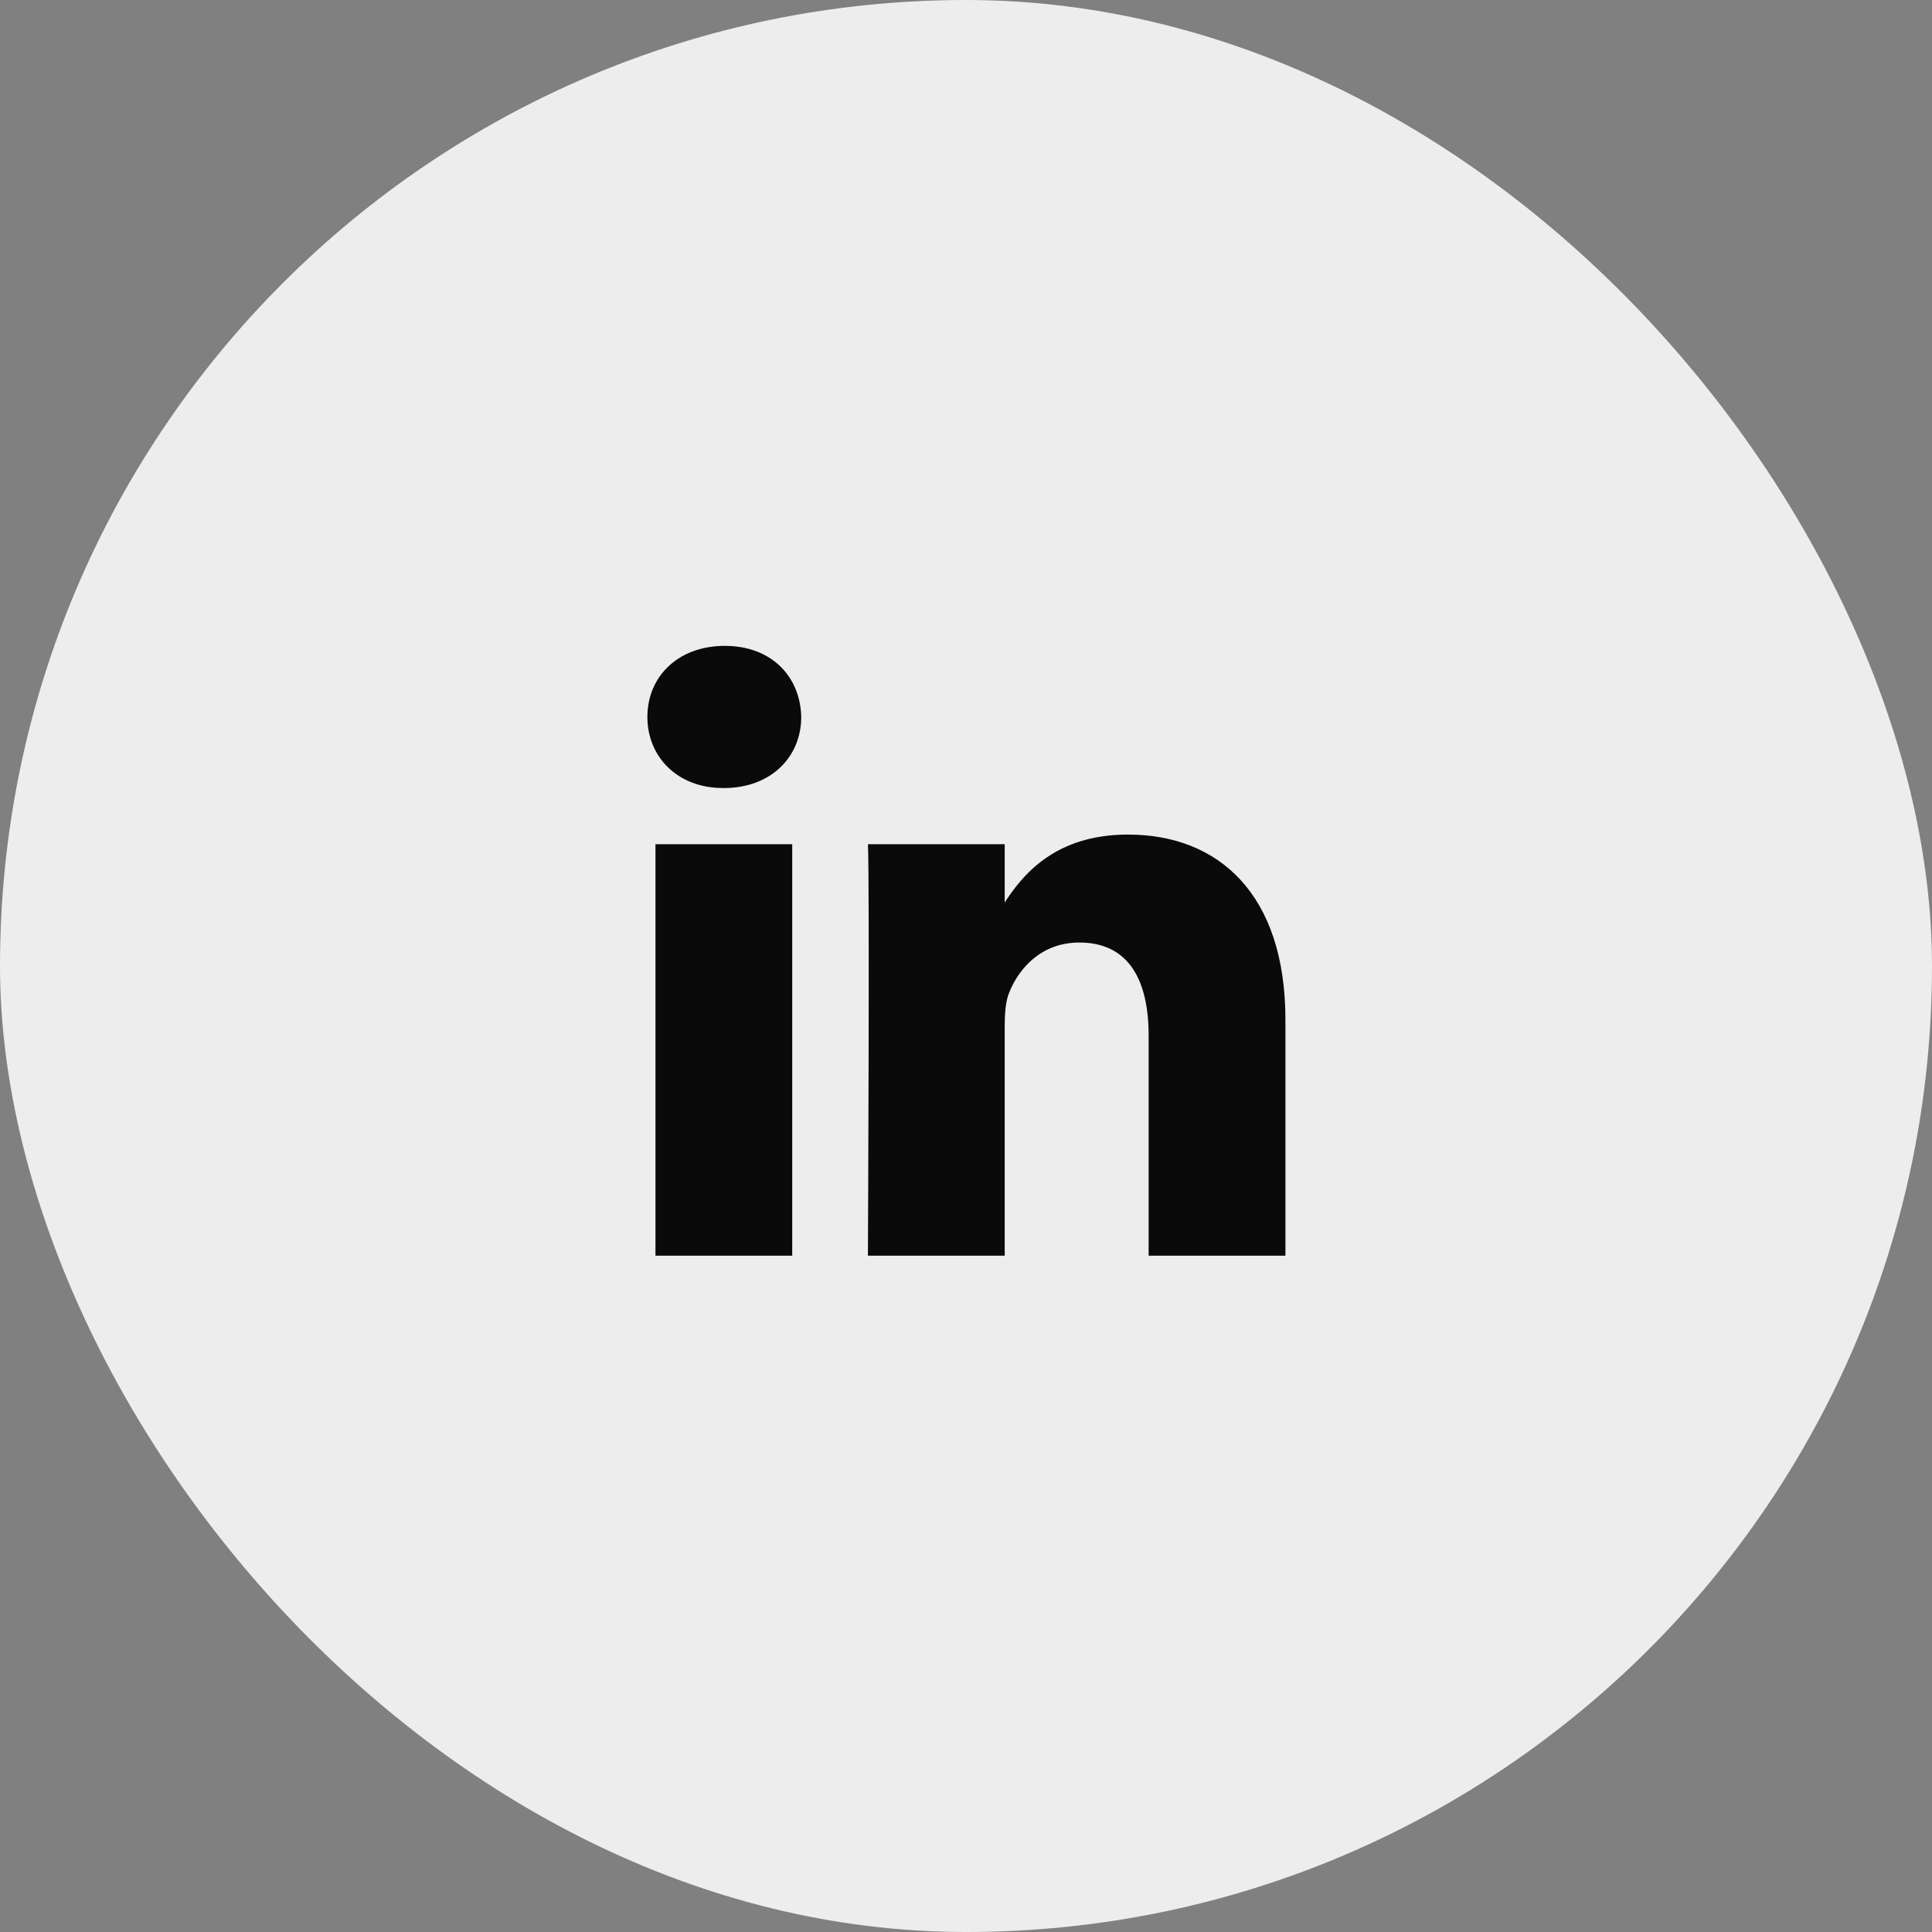
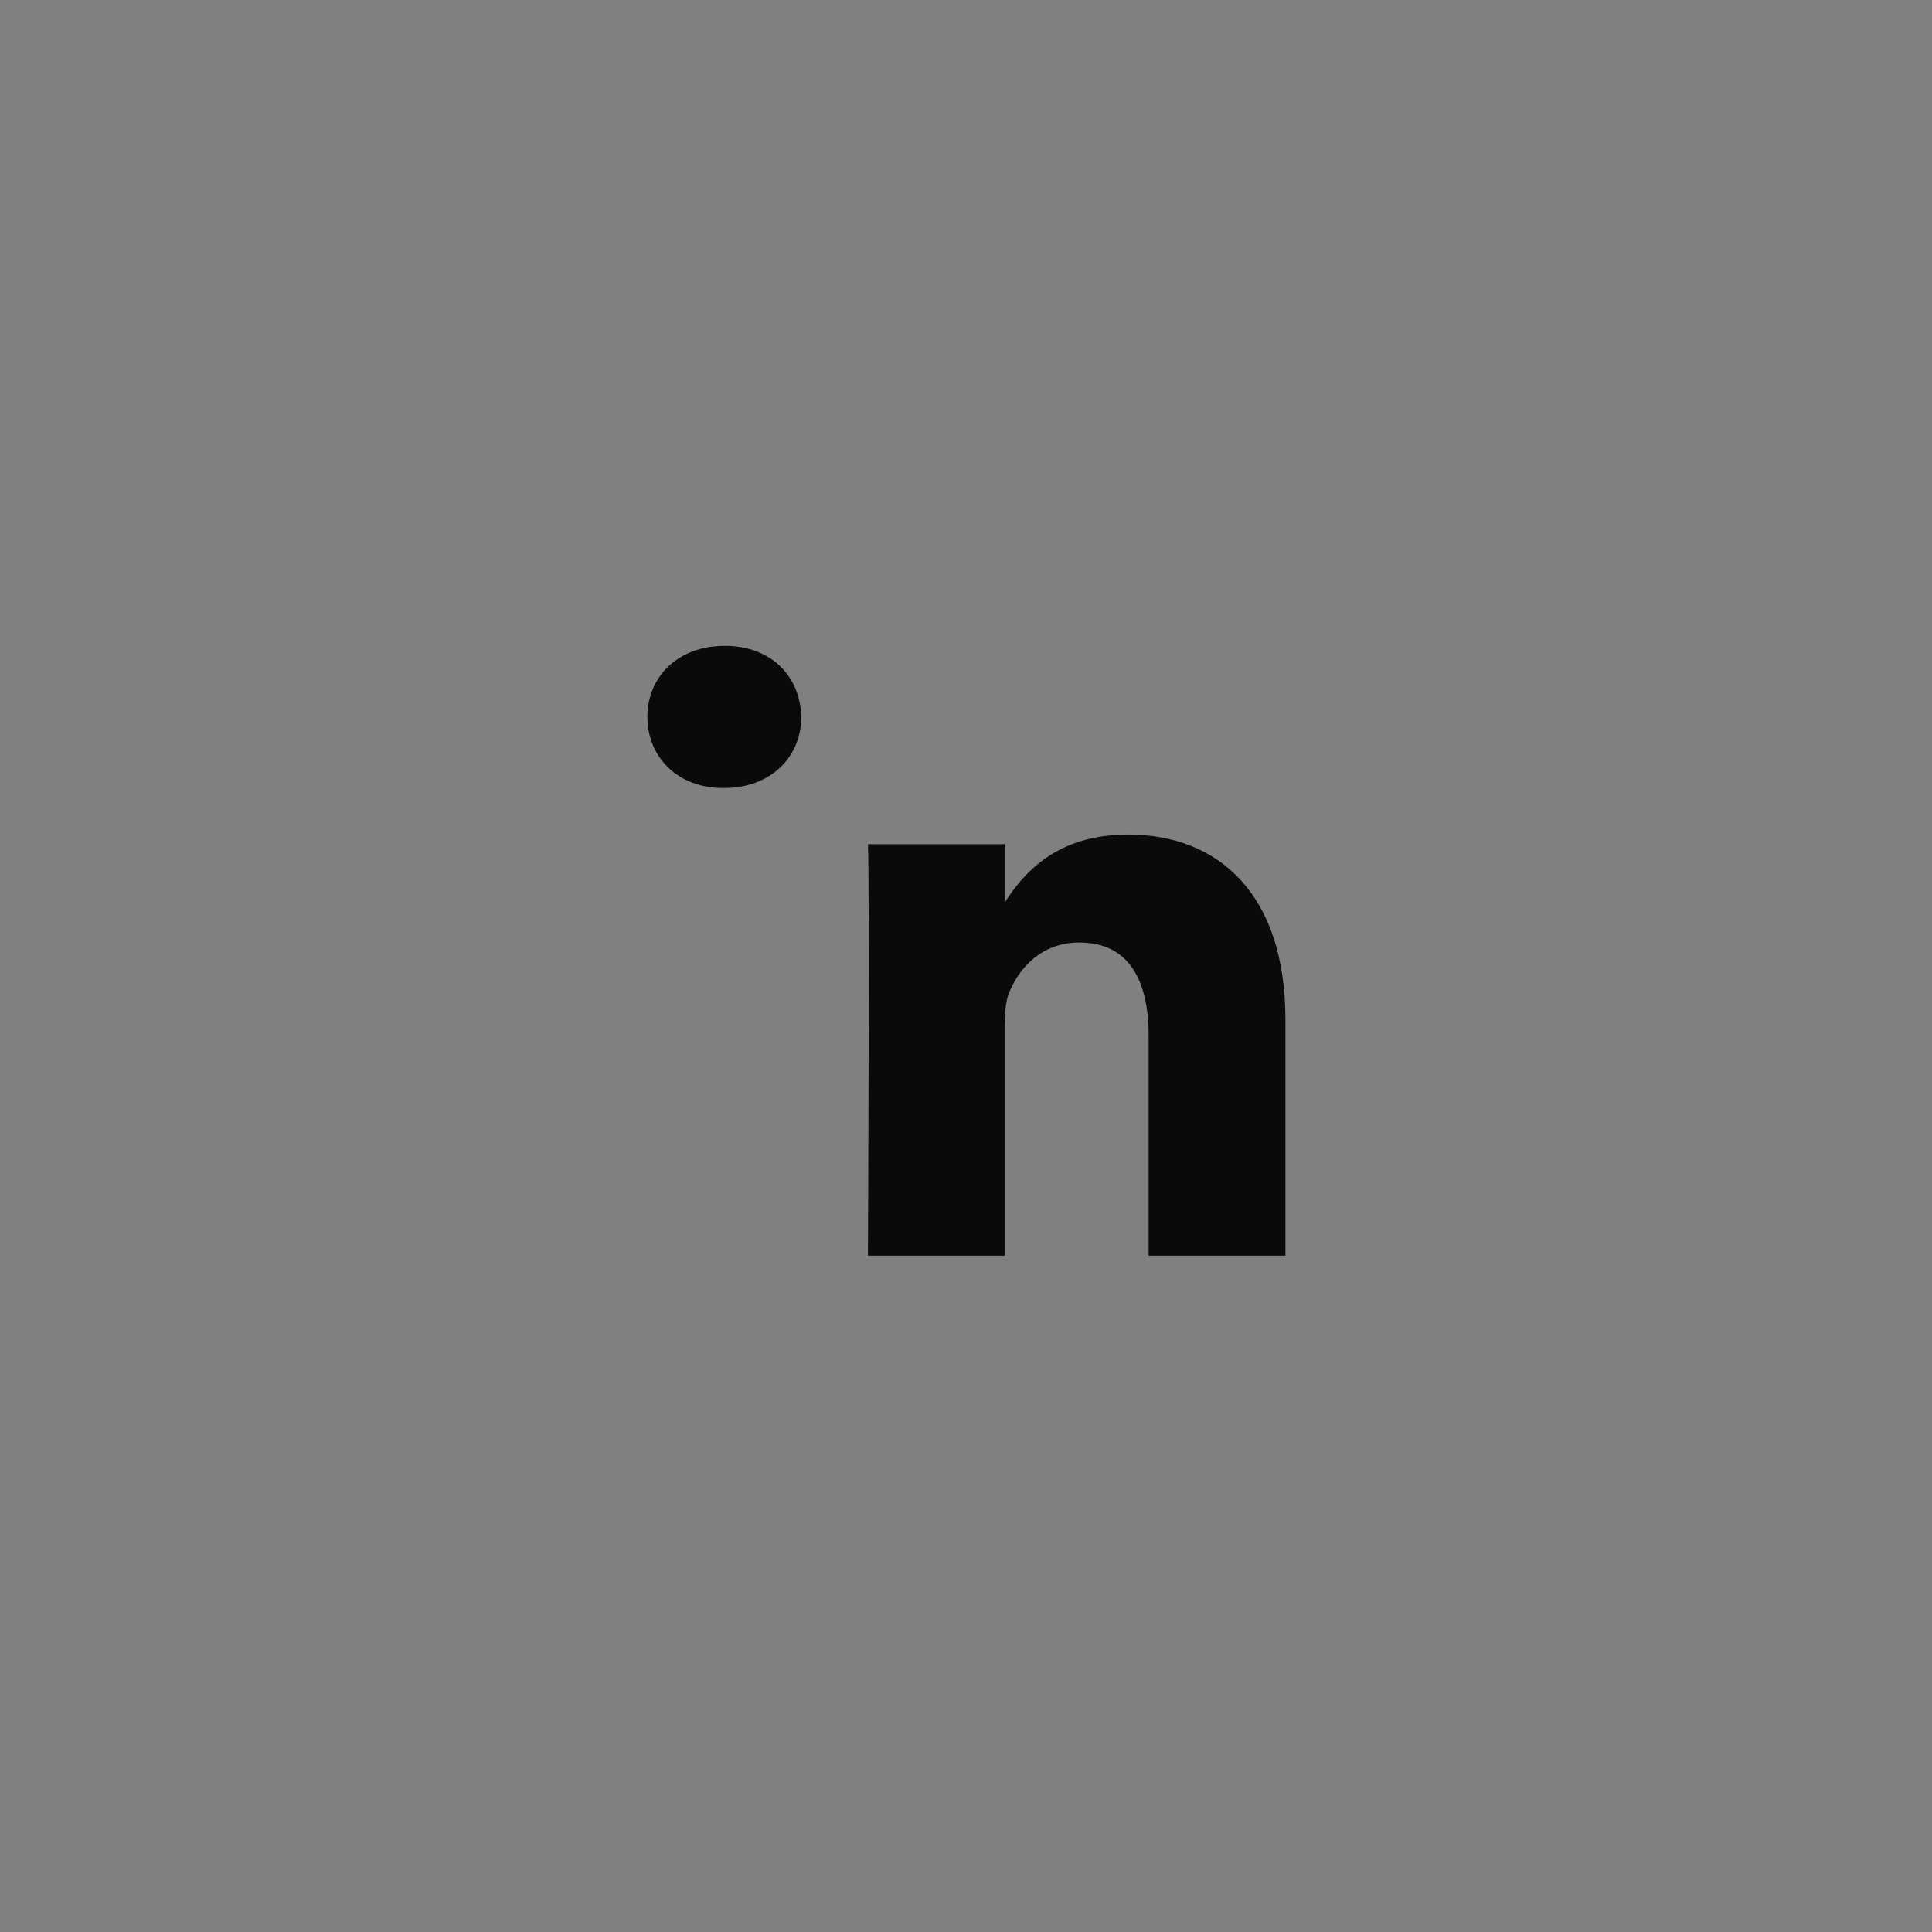
<svg xmlns="http://www.w3.org/2000/svg" width="60" height="60" viewBox="0 0 60 60" fill="none">
  <rect x="0" y="0" width="60" height="60" fill="#808080" stroke="none" />
-   <rect width="60" height="60" rx="30" fill="#EDEDED" />
-   <path d="M24.603 38.997V26.218H20.356V38.997H24.604H24.603ZM22.48 24.473C23.961 24.473 24.883 23.492 24.883 22.266C24.856 21.012 23.961 20.058 22.509 20.058C21.055 20.058 20.105 21.012 20.105 22.266C20.105 23.492 21.027 24.473 22.453 24.473H22.48L22.48 24.473ZM26.954 38.997H31.202V31.861C31.202 31.48 31.229 31.097 31.341 30.825C31.648 30.061 32.347 29.271 33.521 29.271C35.057 29.271 35.672 30.443 35.672 32.161V38.997H39.92V31.67C39.92 27.745 37.824 25.918 35.03 25.918C32.739 25.918 31.733 27.199 31.174 28.071H31.202V26.218H26.955C27.01 27.417 26.954 38.997 26.954 38.997L26.954 38.997Z" fill="#0A0A0A" />
+   <path d="M24.603 38.997V26.218H20.356H24.604H24.603ZM22.48 24.473C23.961 24.473 24.883 23.492 24.883 22.266C24.856 21.012 23.961 20.058 22.509 20.058C21.055 20.058 20.105 21.012 20.105 22.266C20.105 23.492 21.027 24.473 22.453 24.473H22.48L22.48 24.473ZM26.954 38.997H31.202V31.861C31.202 31.48 31.229 31.097 31.341 30.825C31.648 30.061 32.347 29.271 33.521 29.271C35.057 29.271 35.672 30.443 35.672 32.161V38.997H39.92V31.67C39.92 27.745 37.824 25.918 35.03 25.918C32.739 25.918 31.733 27.199 31.174 28.071H31.202V26.218H26.955C27.01 27.417 26.954 38.997 26.954 38.997L26.954 38.997Z" fill="#0A0A0A" />
</svg>